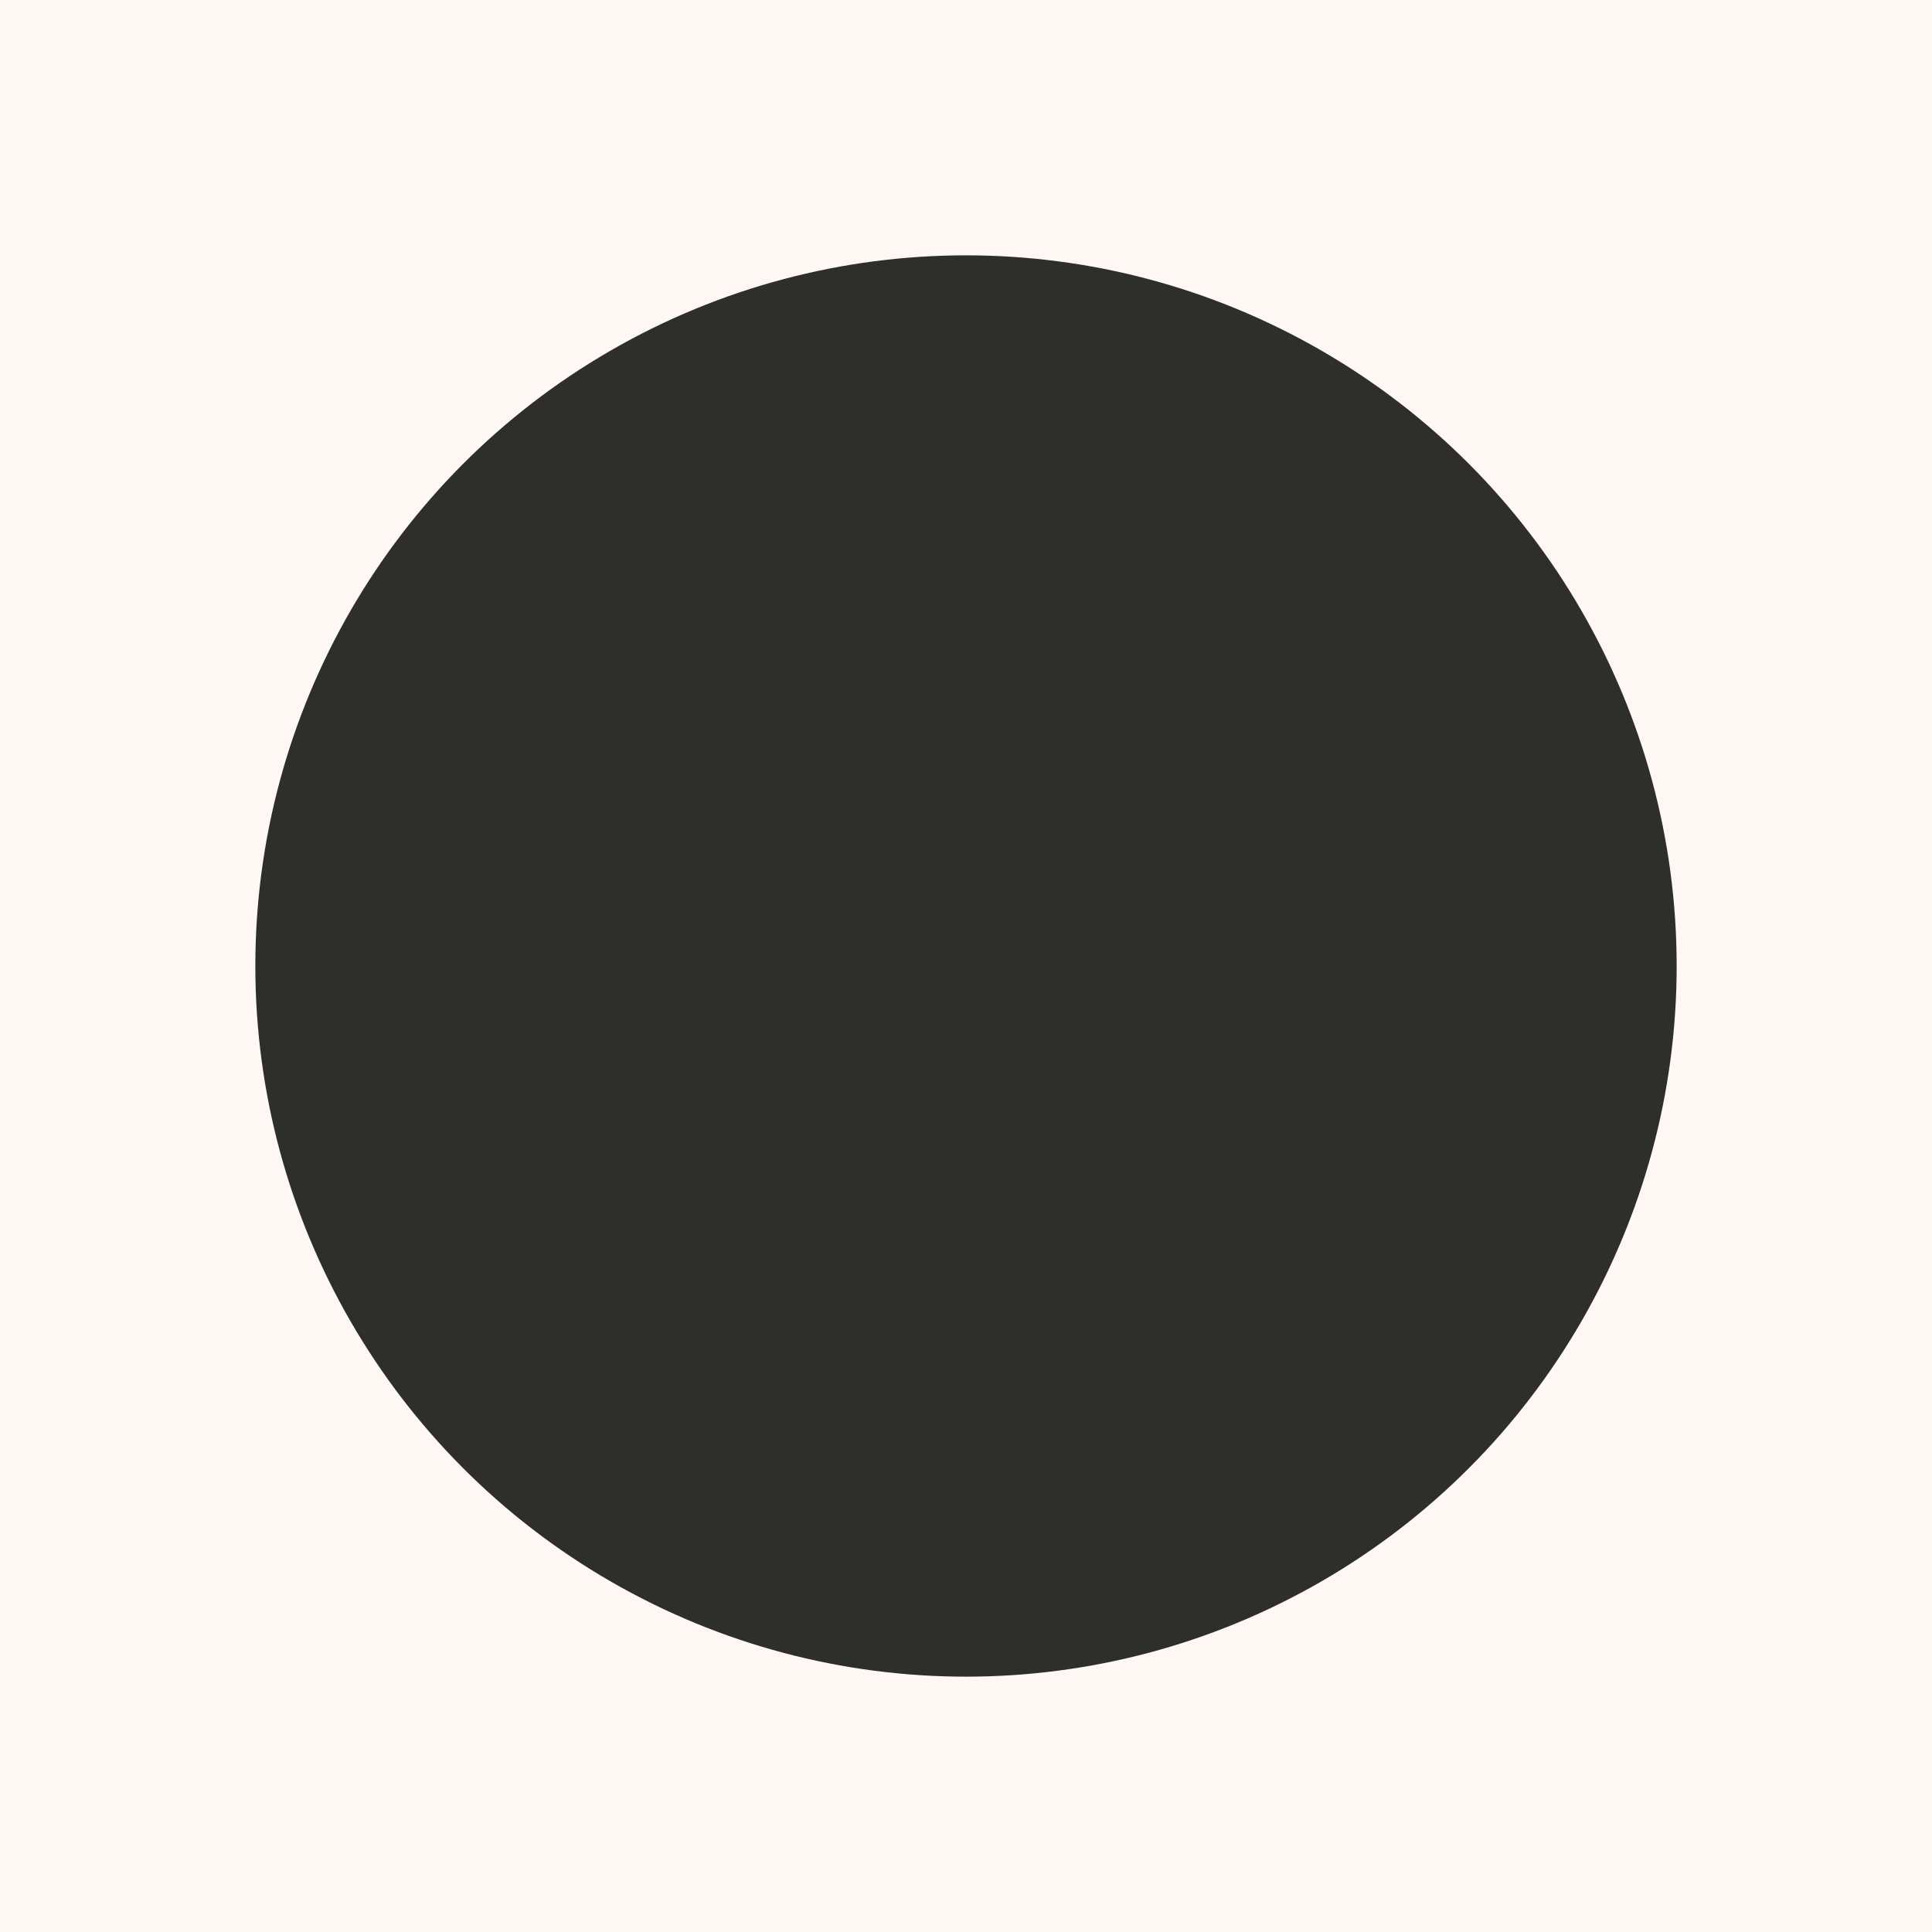
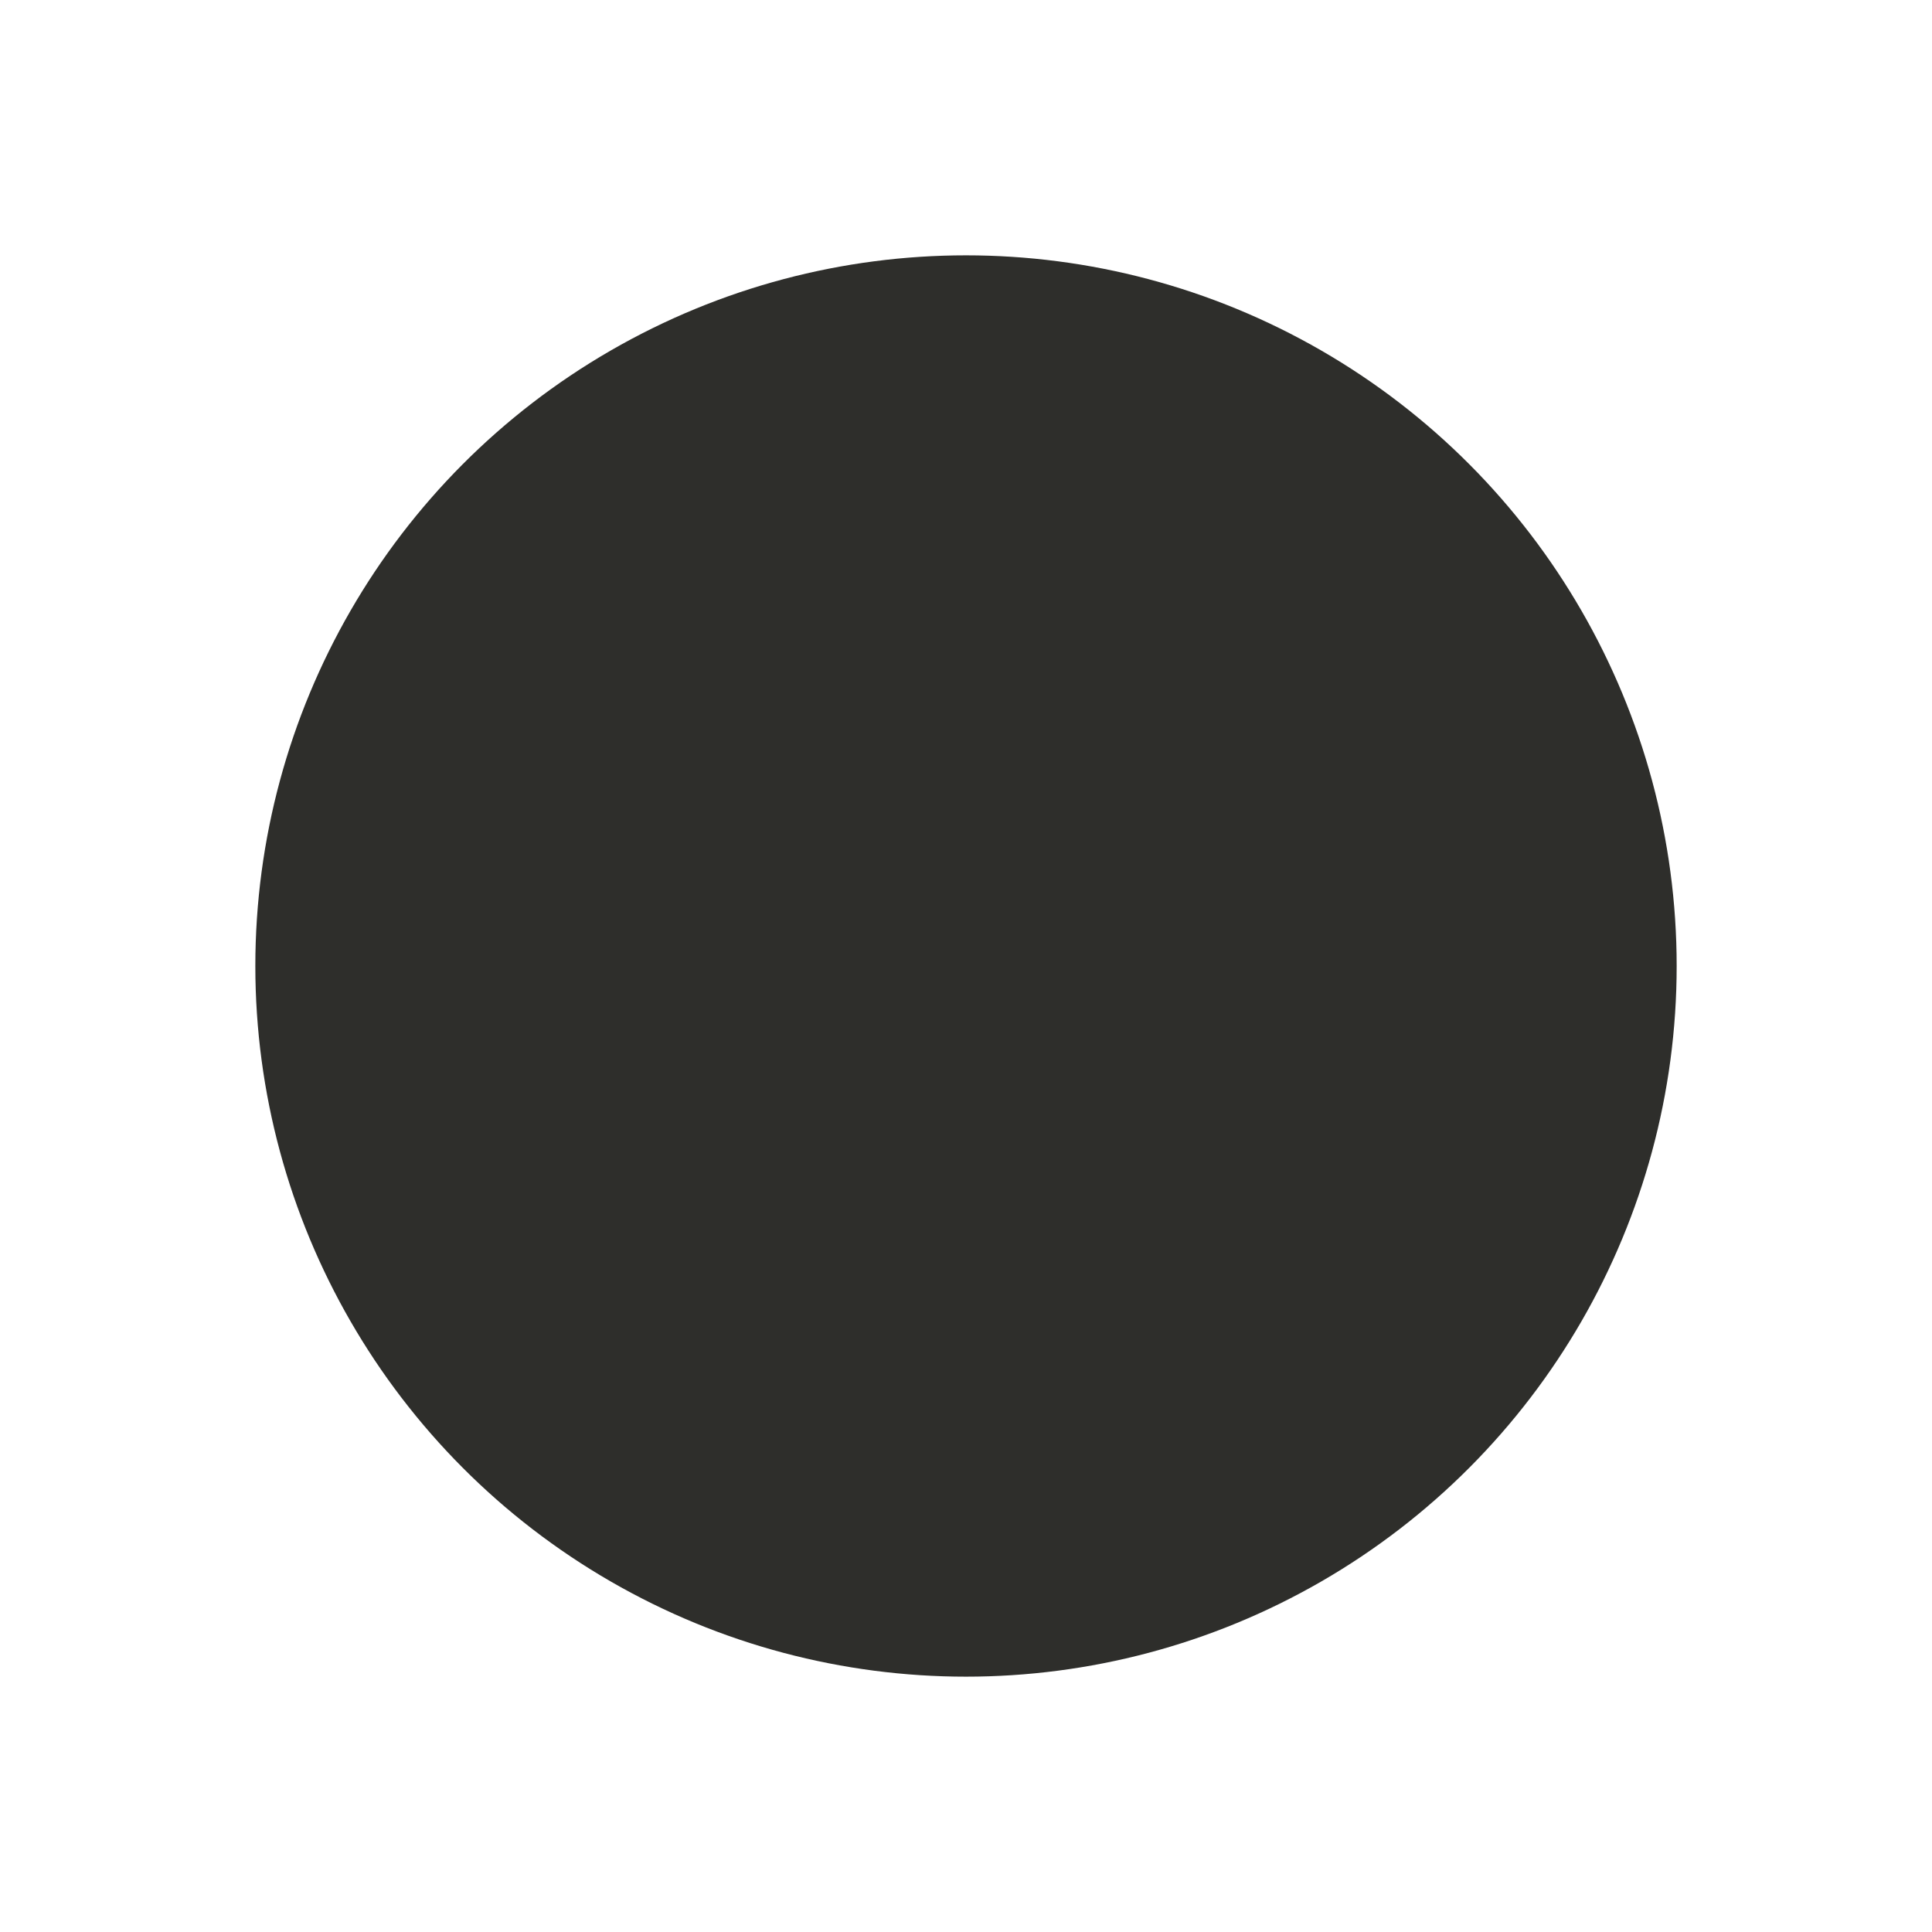
<svg xmlns="http://www.w3.org/2000/svg" viewBox="0 0 31 31" xml:space="preserve" style="fill-rule:evenodd;clip-rule:evenodd;stroke-linejoin:round;stroke-miterlimit:2">
-   <path style="fill:#fef7f4" d="M0 0h31v31H0z" />
  <circle cx="15.5" cy="15.5" r="11.403" style="fill:#2e2e2b" />
</svg>